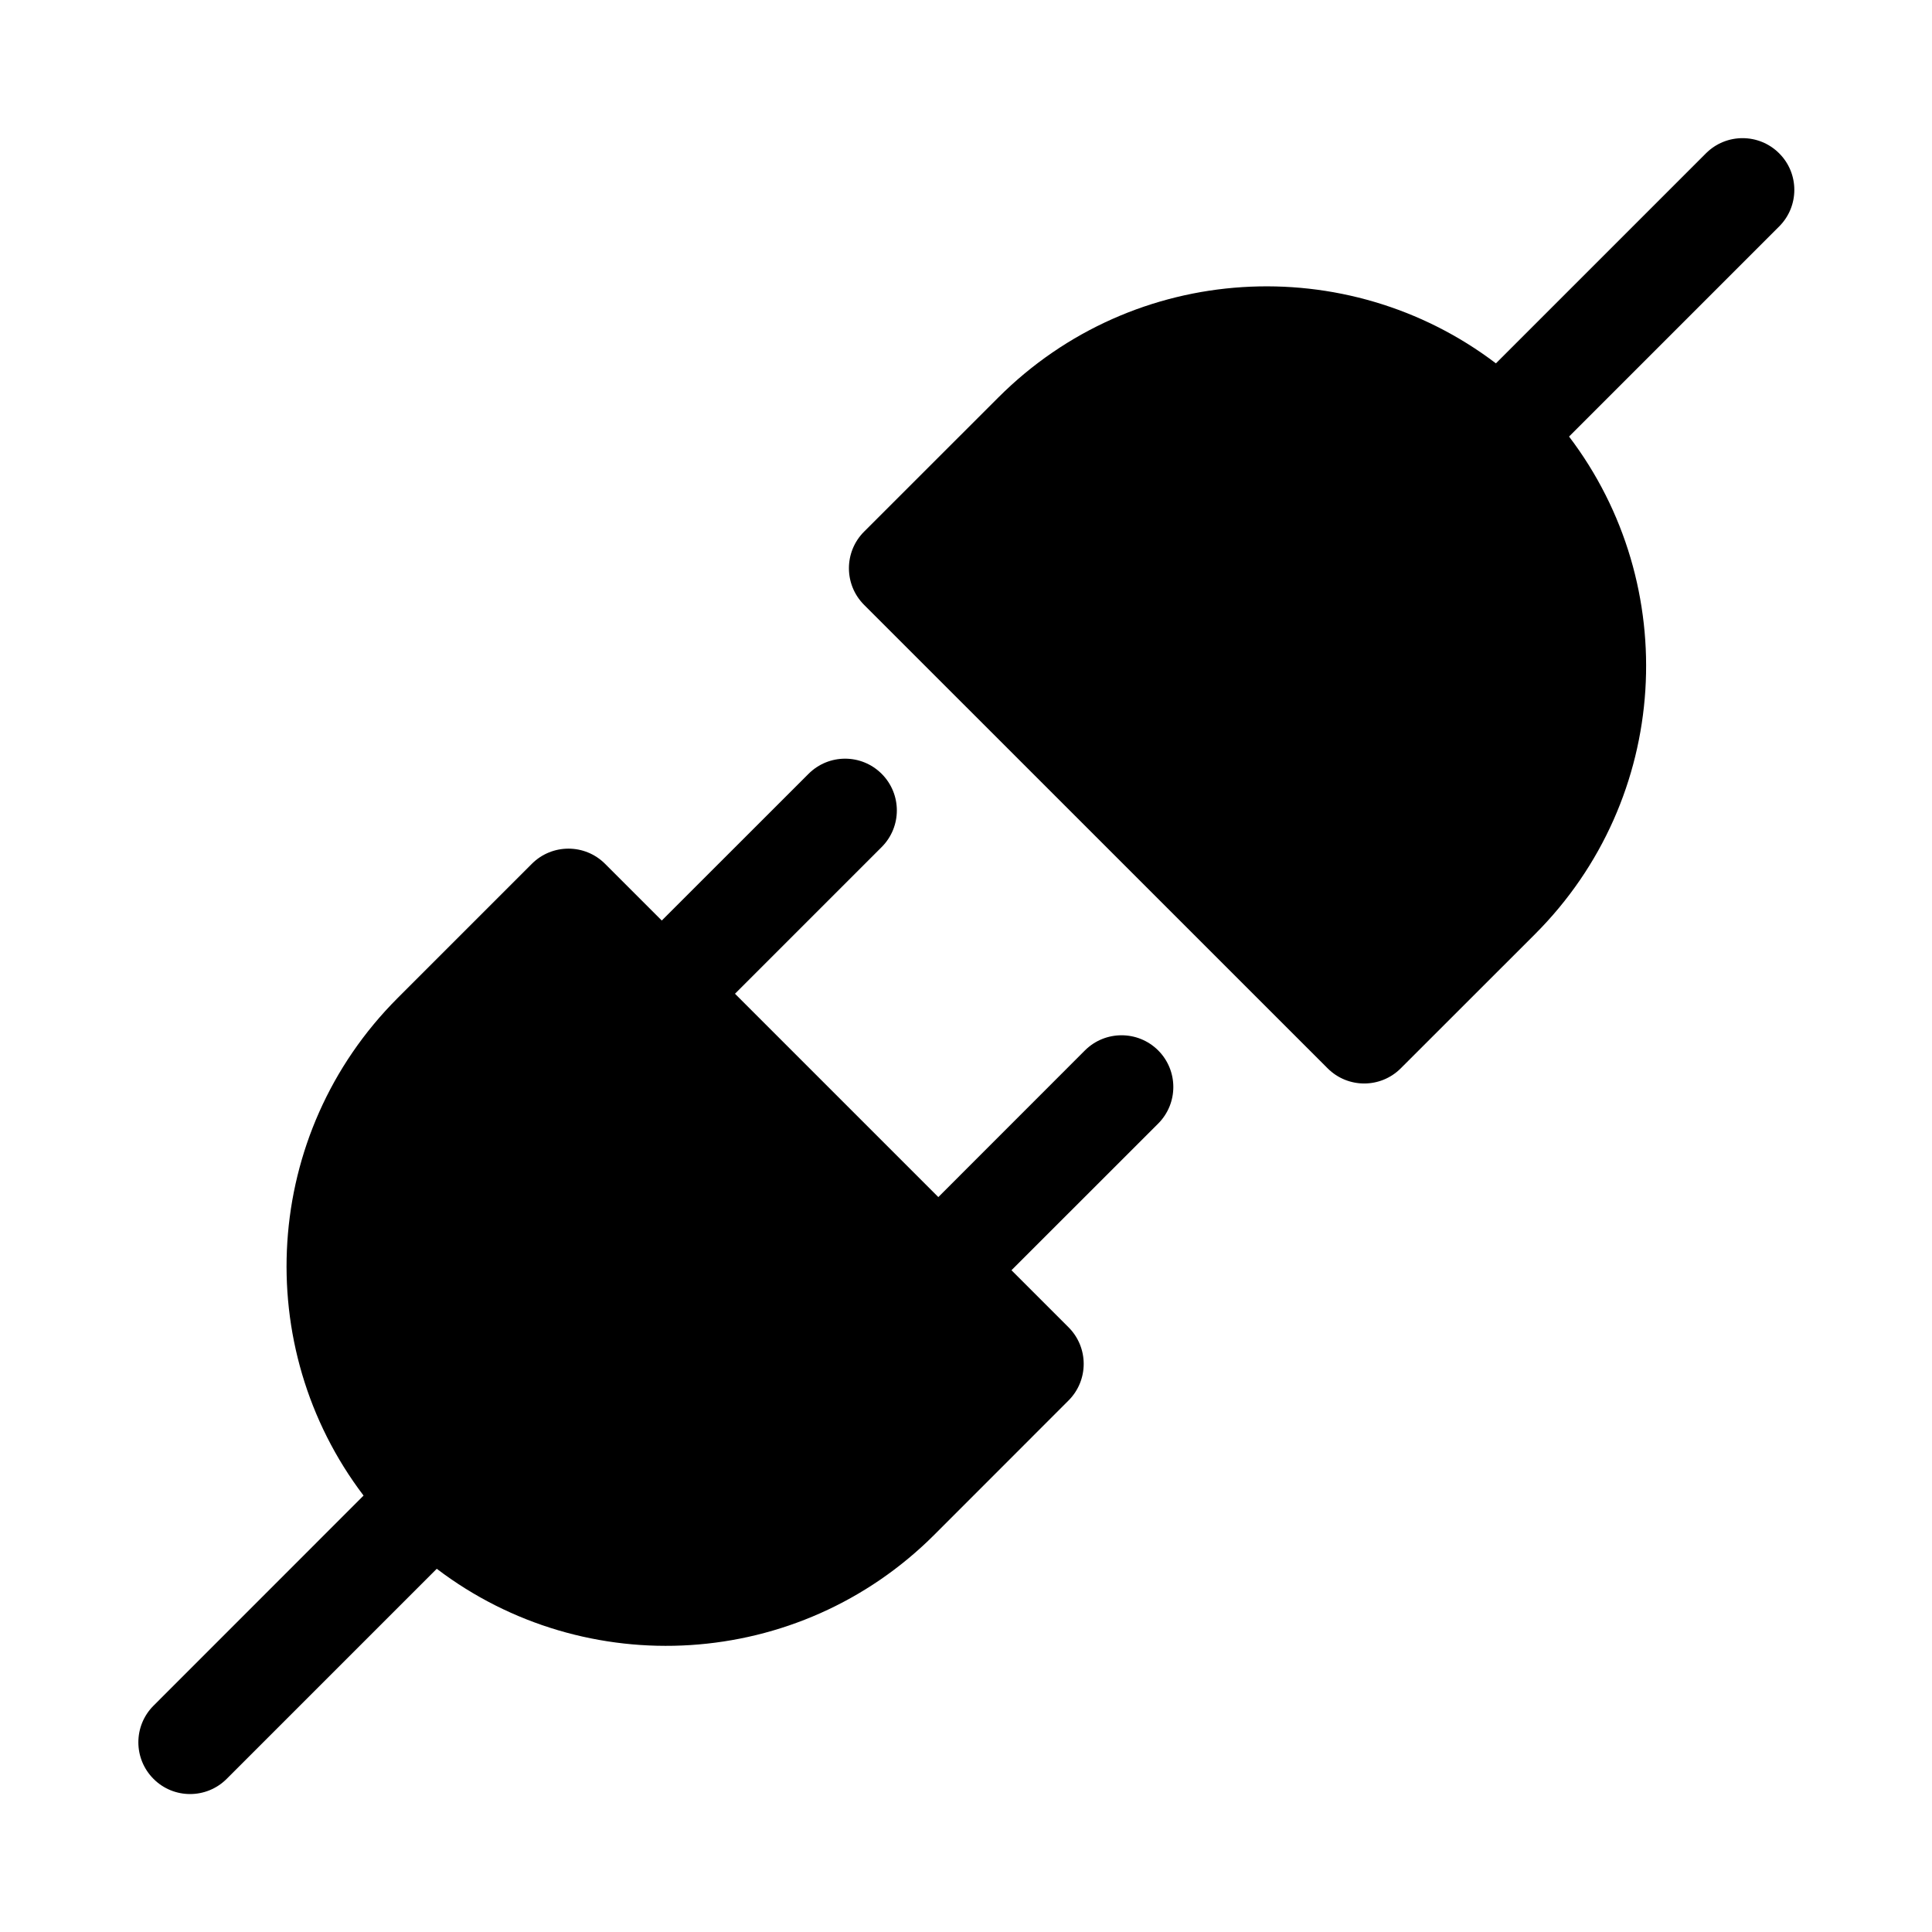
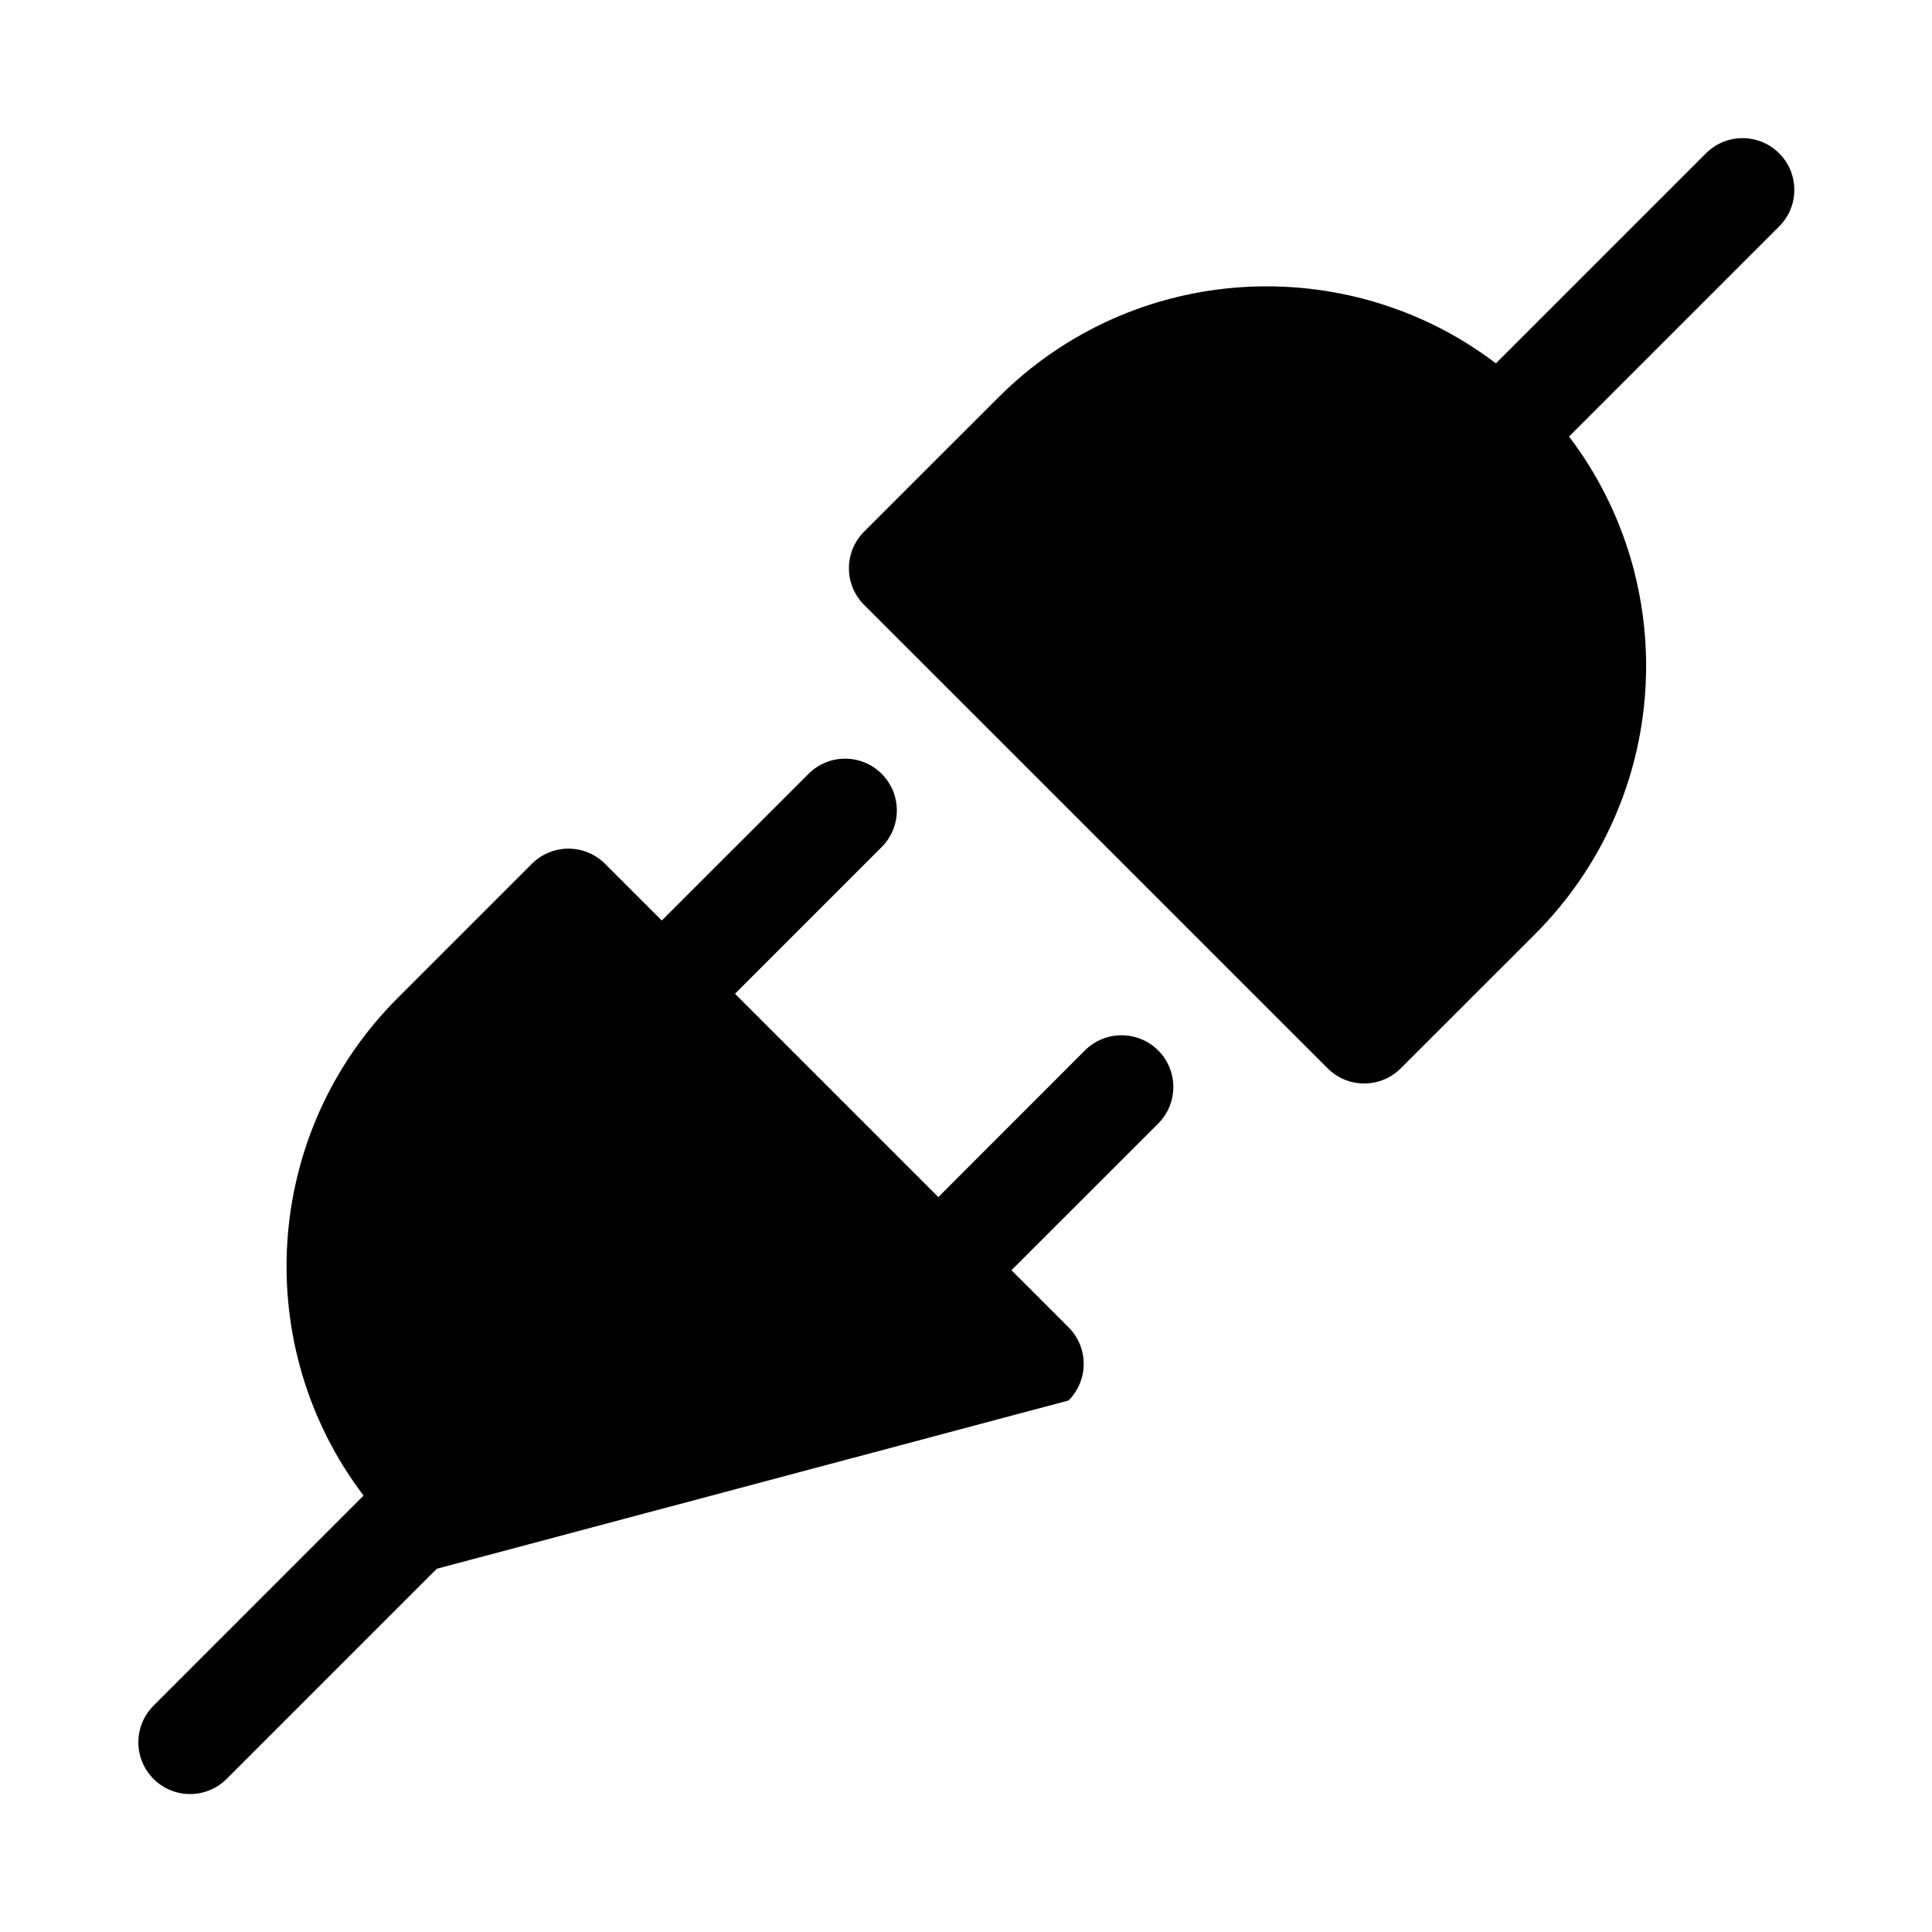
<svg xmlns="http://www.w3.org/2000/svg" viewBox="0 0 28 28" fill="none">
-   <path d="M22.74 6.327C24.379 8.483 24.214 11.571 22.246 13.539L20.301 15.483C20.008 15.776 19.534 15.776 19.241 15.483L12.523 8.766C12.23 8.473 12.23 7.998 12.523 7.705L14.468 5.761C16.436 3.793 19.524 3.628 21.68 5.266L24.724 2.222C25.017 1.929 25.492 1.929 25.785 2.222C26.078 2.514 26.078 2.989 25.785 3.282L22.74 6.327ZM12.778 12.276C13.071 11.983 13.071 11.508 12.778 11.215C12.485 10.922 12.011 10.922 11.718 11.215L9.591 13.341L8.769 12.519C8.476 12.226 8.001 12.226 7.708 12.519L5.764 14.463C3.796 16.431 3.631 19.52 5.269 21.675L2.225 24.72C1.932 25.013 1.932 25.488 2.225 25.781C2.517 26.074 2.992 26.074 3.285 25.781L6.33 22.736C8.485 24.375 11.574 24.21 13.542 22.242L15.486 20.297C15.779 20.004 15.779 19.529 15.486 19.236L14.659 18.409L16.785 16.284C17.078 15.991 17.078 15.516 16.785 15.223C16.492 14.931 16.017 14.931 15.724 15.223L13.599 17.349L10.652 14.402L12.778 12.276Z" fill="currentColor" />
+   <path d="M22.74 6.327C24.379 8.483 24.214 11.571 22.246 13.539L20.301 15.483C20.008 15.776 19.534 15.776 19.241 15.483L12.523 8.766C12.23 8.473 12.23 7.998 12.523 7.705L14.468 5.761C16.436 3.793 19.524 3.628 21.68 5.266L24.724 2.222C25.017 1.929 25.492 1.929 25.785 2.222C26.078 2.514 26.078 2.989 25.785 3.282L22.74 6.327ZM12.778 12.276C13.071 11.983 13.071 11.508 12.778 11.215C12.485 10.922 12.011 10.922 11.718 11.215L9.591 13.341L8.769 12.519C8.476 12.226 8.001 12.226 7.708 12.519L5.764 14.463C3.796 16.431 3.631 19.52 5.269 21.675L2.225 24.72C1.932 25.013 1.932 25.488 2.225 25.781C2.517 26.074 2.992 26.074 3.285 25.781L6.33 22.736L15.486 20.297C15.779 20.004 15.779 19.529 15.486 19.236L14.659 18.409L16.785 16.284C17.078 15.991 17.078 15.516 16.785 15.223C16.492 14.931 16.017 14.931 15.724 15.223L13.599 17.349L10.652 14.402L12.778 12.276Z" fill="currentColor" />
</svg>